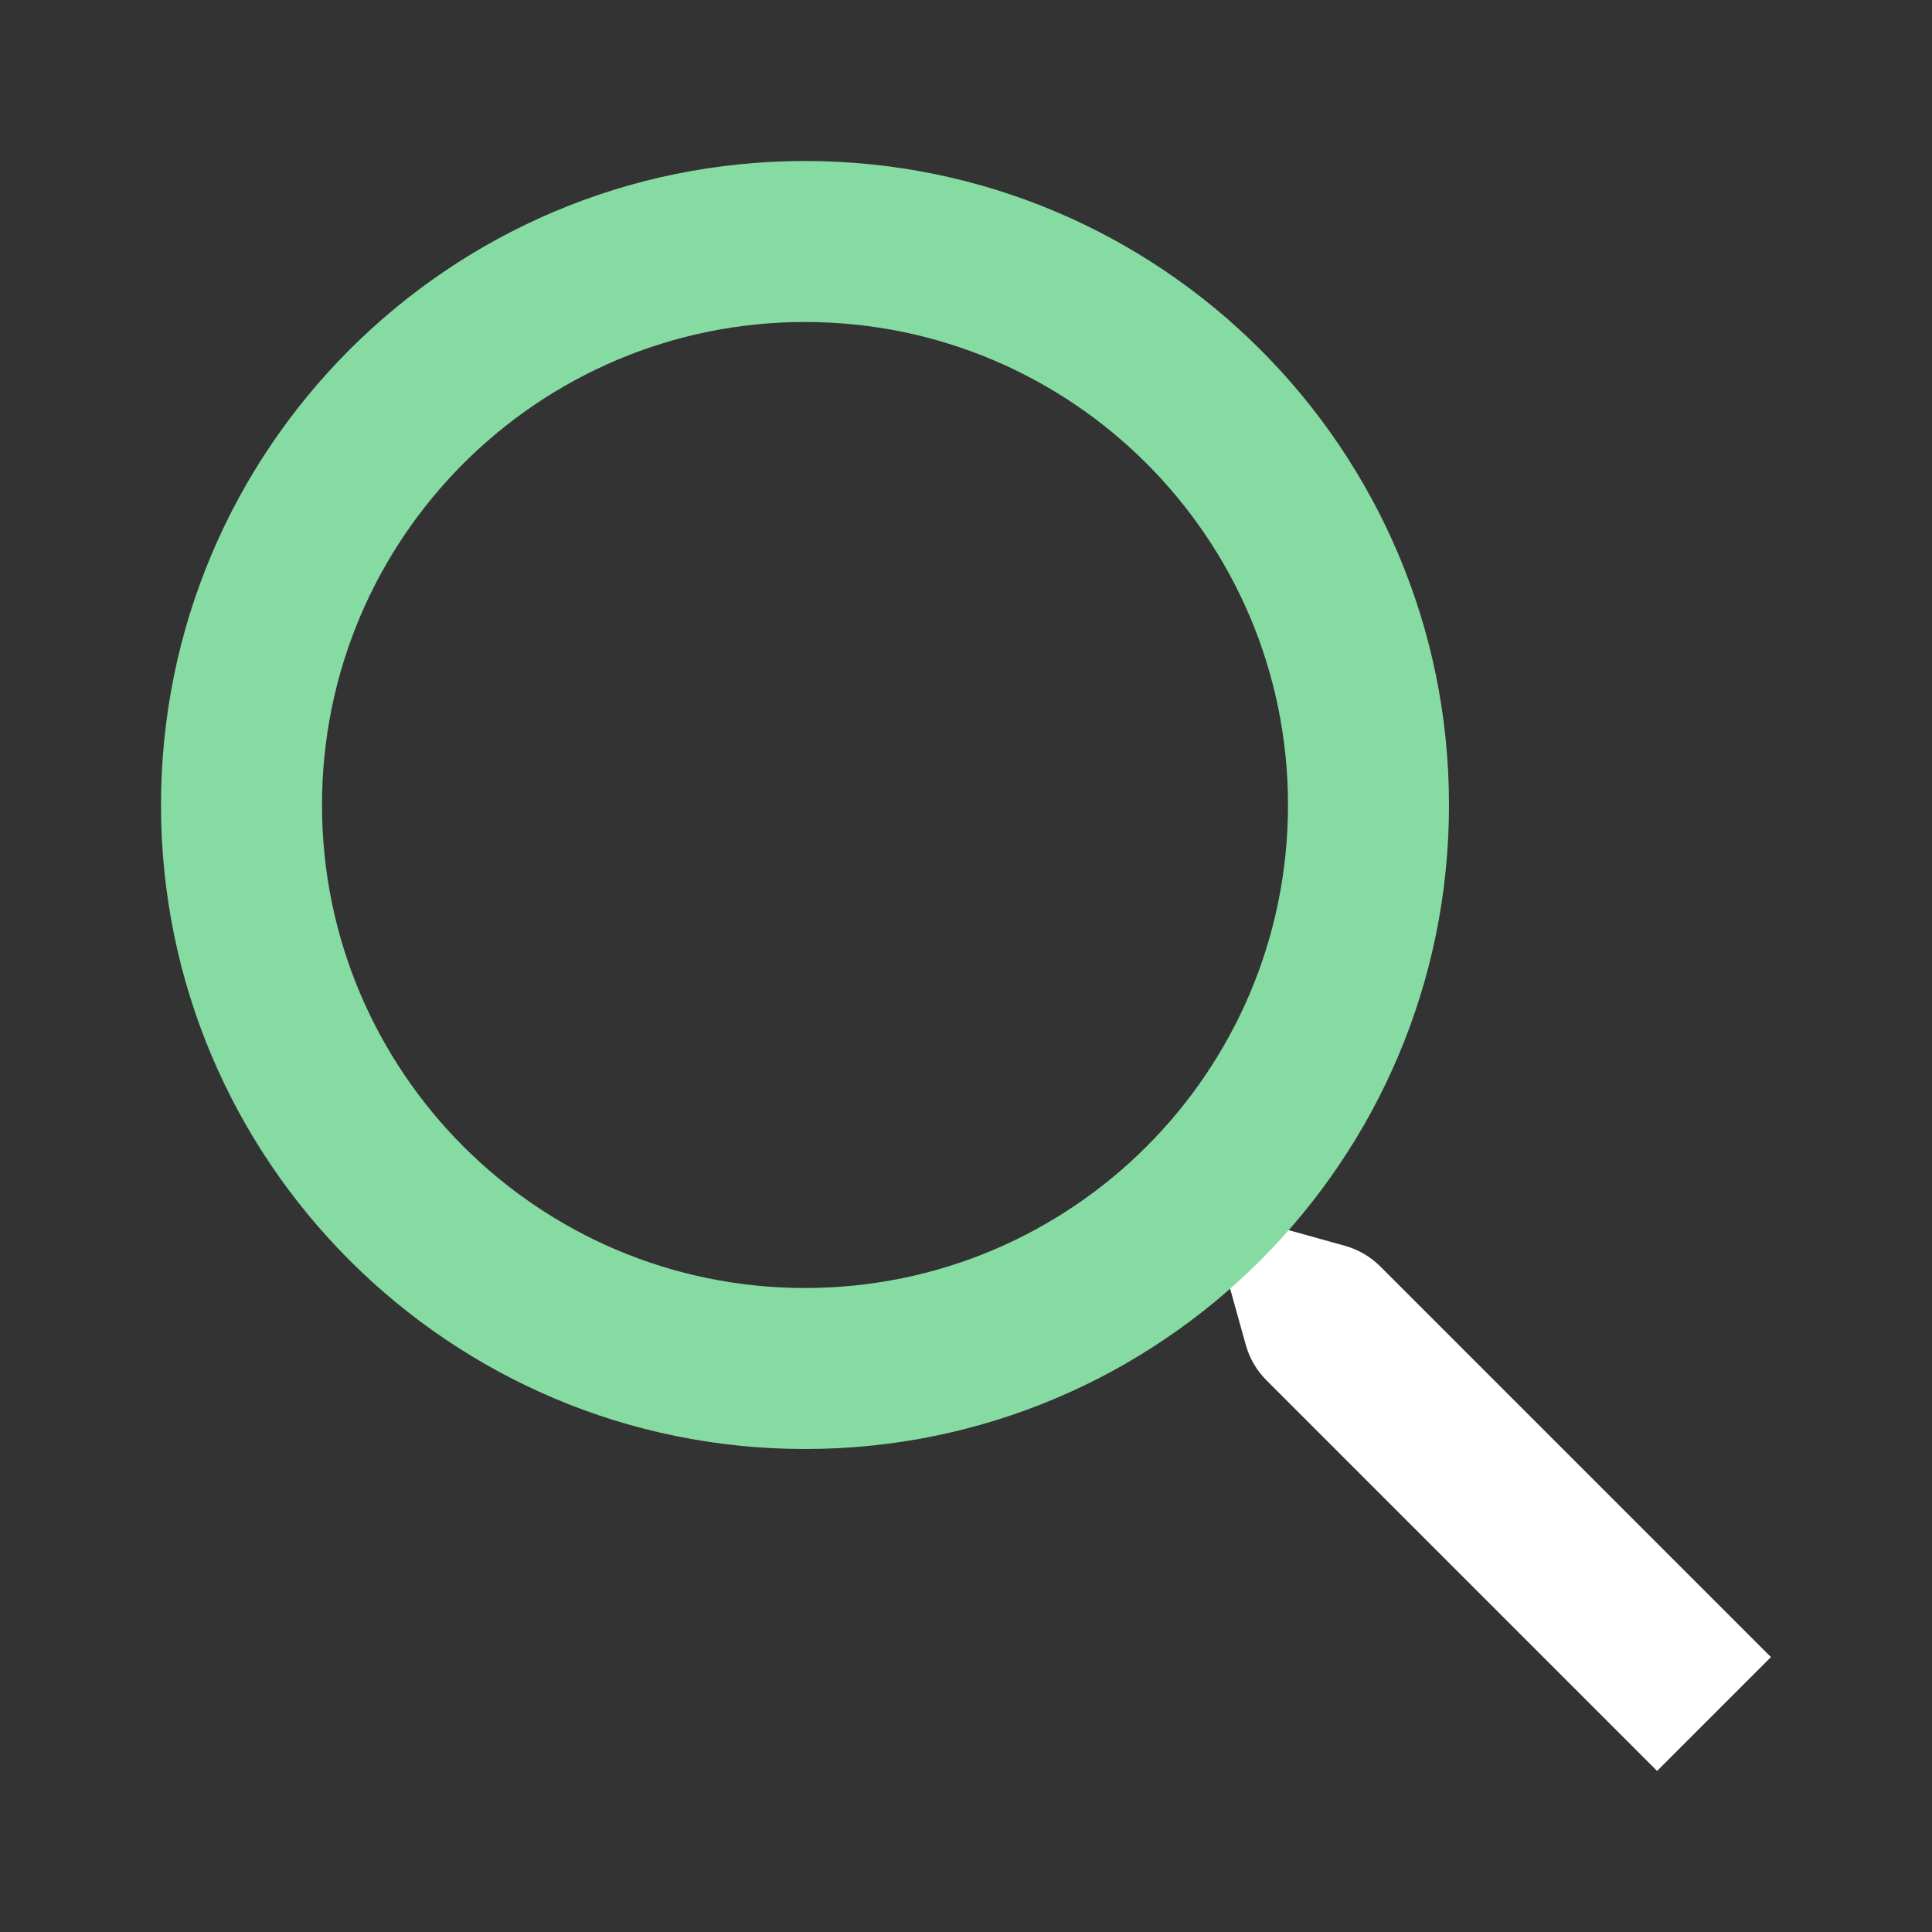
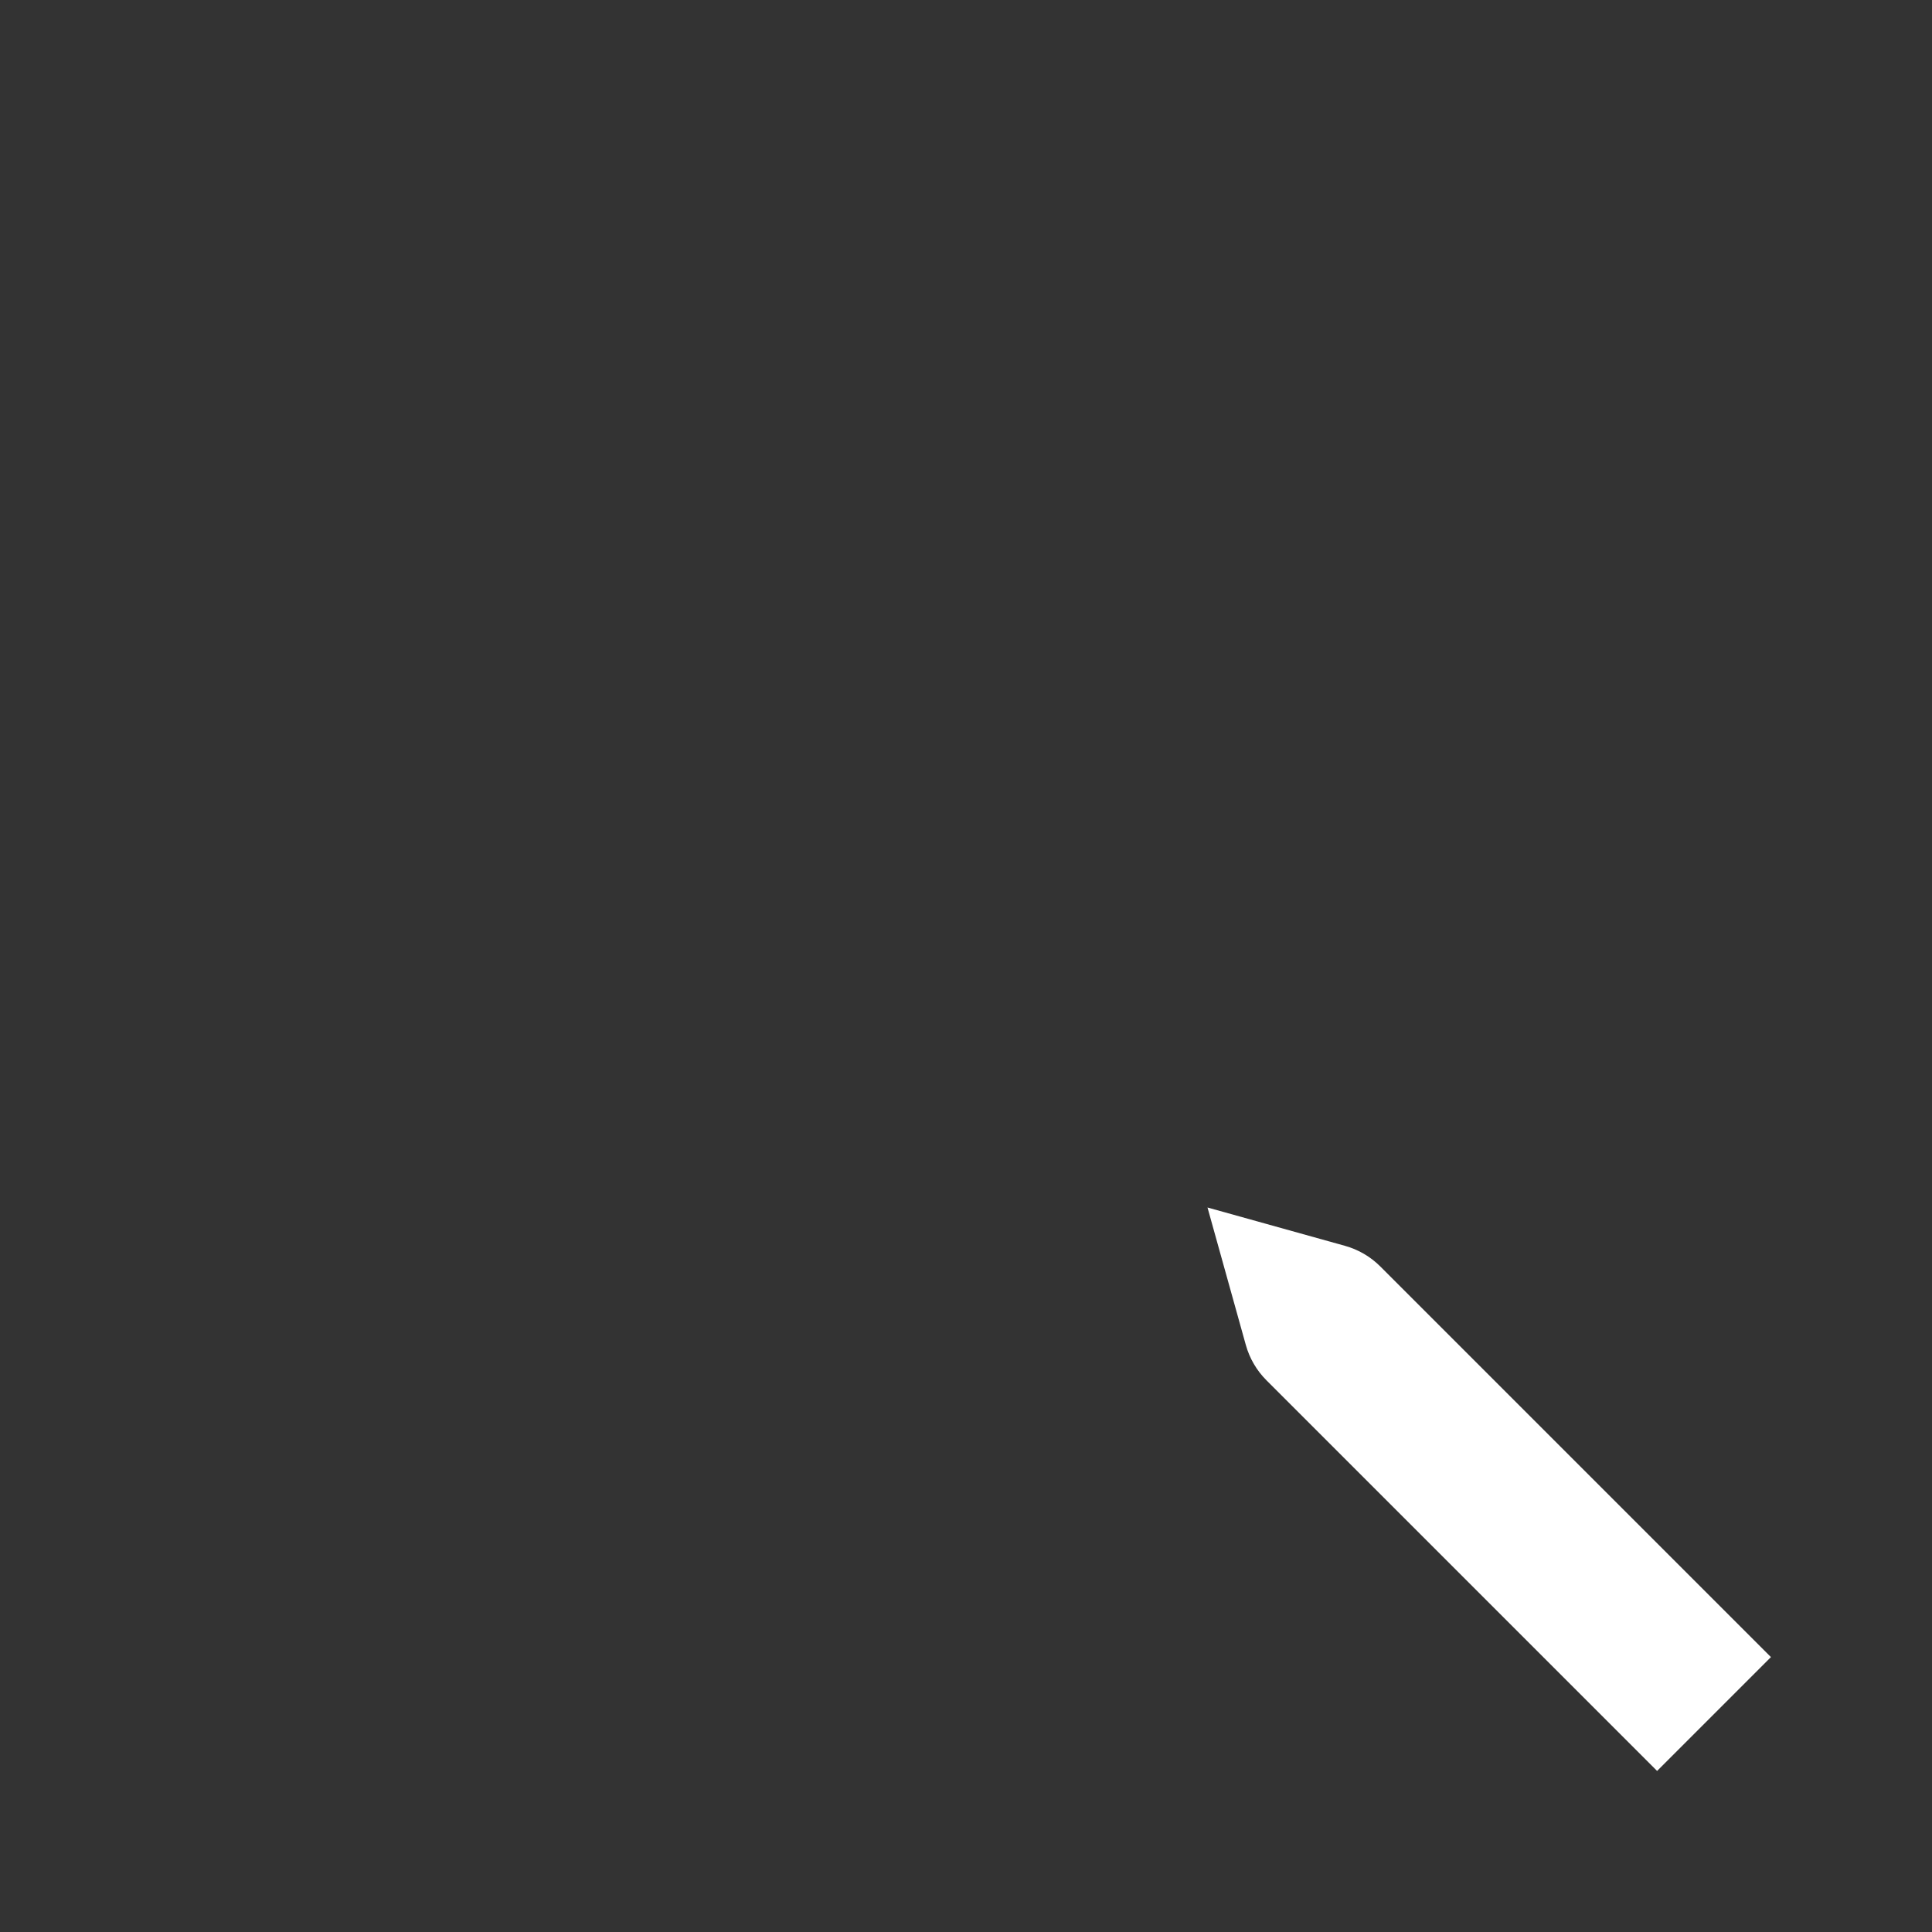
<svg xmlns="http://www.w3.org/2000/svg" width="96" height="96" viewBox="0 0 96 96" fill="none">
  <rect x="0" y="0" width="96" height="96" fill="#333333" stroke="none" />
  <path fill-rule="evenodd" clip-rule="evenodd" d="M60 60L66.832 61.905C67.496 62.09 68.1 62.443 68.587 62.93L87.997 82.34L82.34 87.997L62.93 68.587C62.443 68.1 62.09 67.496 61.905 66.833L60 60Z" fill="white" />
-   <path fill-rule="evenodd" clip-rule="evenodd" d="M40 64C53.255 64 64 53.255 64 40C64 26.745 53.255 16 40 16C26.745 16 16 26.745 16 40C16 53.255 26.745 64 40 64ZM40 72C57.673 72 72 57.673 72 40C72 22.327 57.673 8 40 8C22.327 8 8 22.327 8 40C8 57.673 22.327 72 40 72Z" fill="#86DBA2" />
</svg>